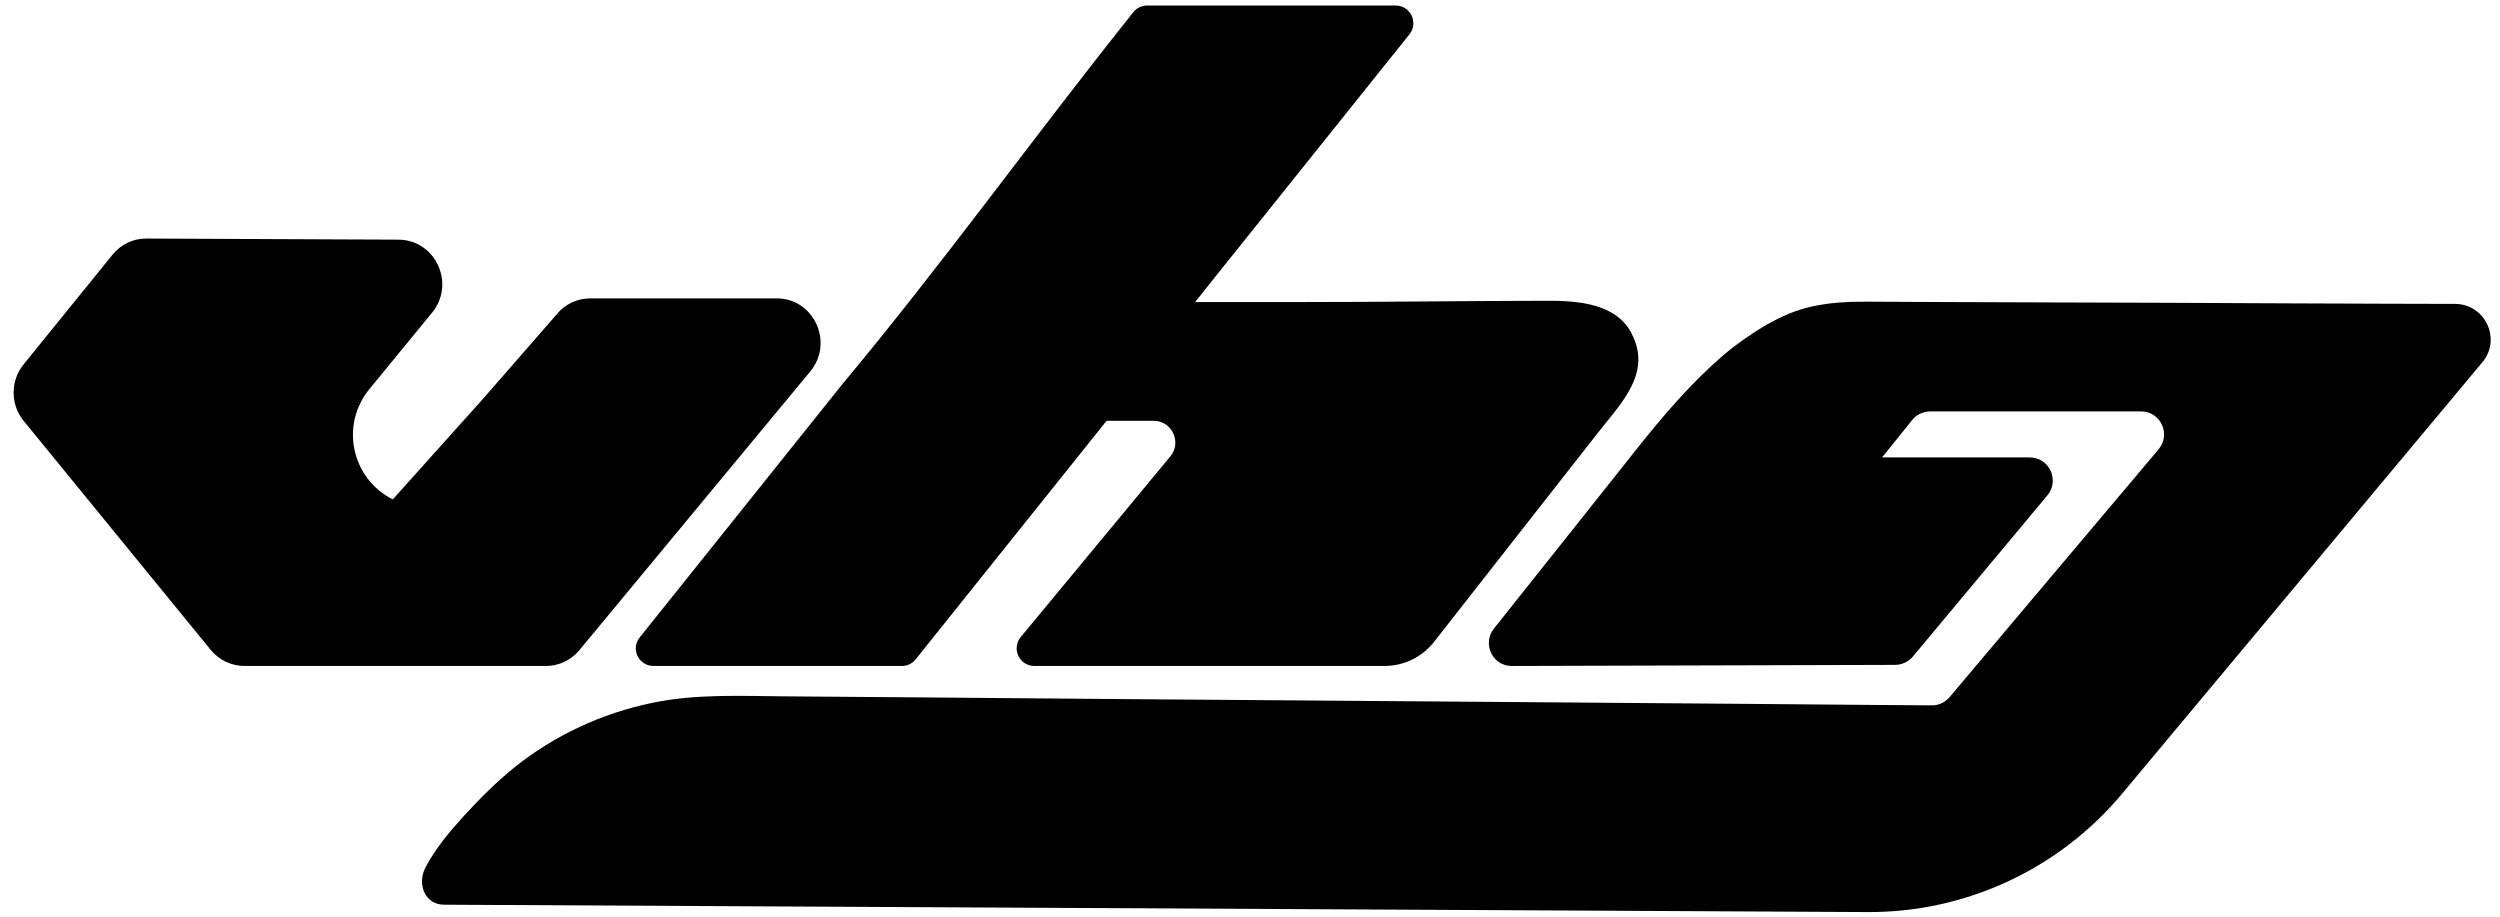
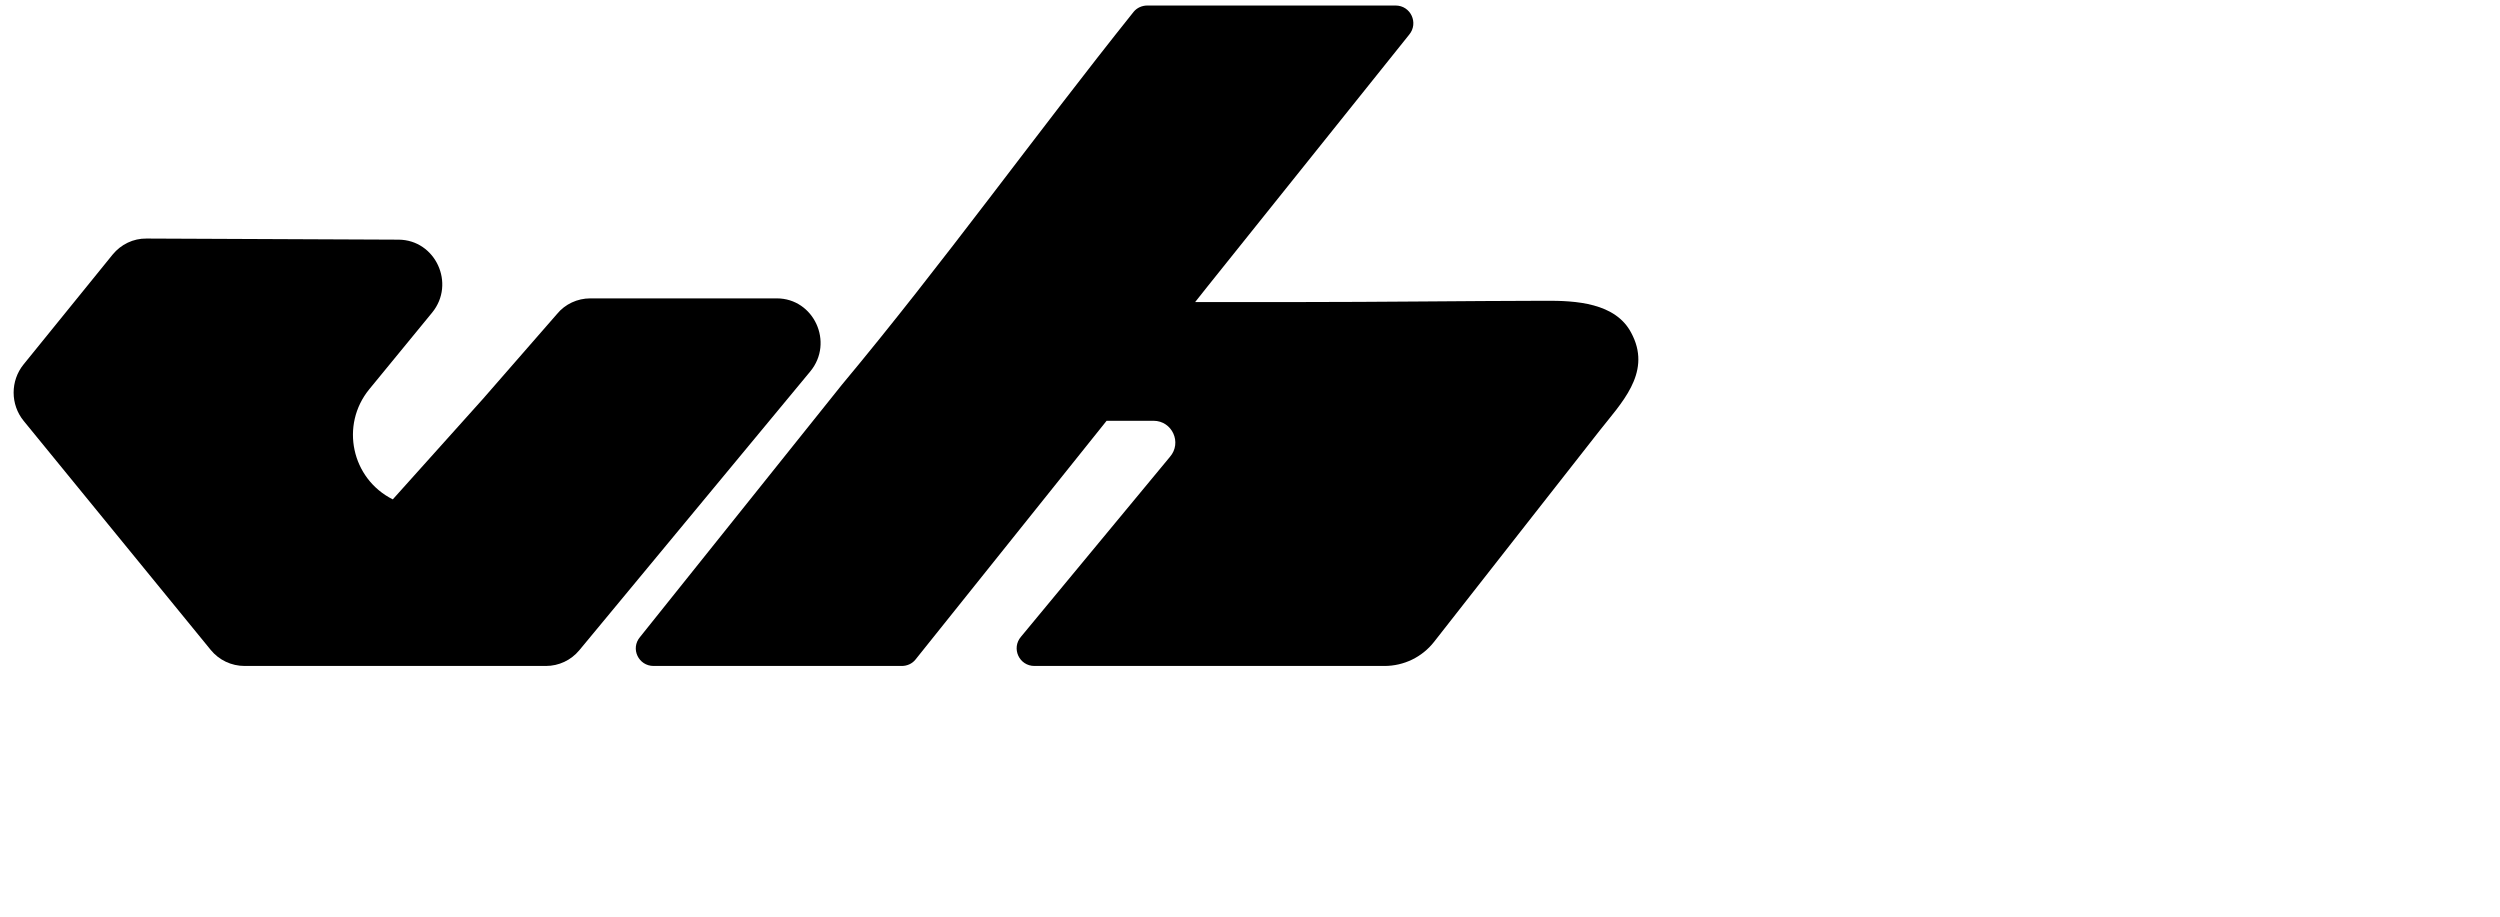
<svg xmlns="http://www.w3.org/2000/svg" height="110" viewBox="0 0 1354 498" width="300">
  <path d="m312.6 353.3 125.5-151.5c13-15.7 2-39.7-18.2-39.7h-101.3c-7 0-13.7 3.1-18.1 8.5l-40.3 46.2-48.9 54.5c-22.4-11.2-28.7-40.3-12.8-59.8l34.2-41.7c12.8-15.7 1.8-39.5-18.3-39.6l-136.9-.6c-7.2-.1-13.9 3.2-18.4 8.7l-48.4 59.7c-7.2 8.9-7.2 21.8.1 30.7l101.6 124.4c4.5 5.5 11.2 8.7 18.4 8.7h163.7c7 0 13.6-3.1 18.1-8.5z" />
  <path d="m345.6 346.1c-5.3 6.3-.8 15.7 7.4 15.7h134.8c2.9 0 5.6-1.2 7.4-3.4l103.9-129.8h25.5c10.1 0 15.6 11.9 8.9 19.6l-80.9 97.7c-5.4 6.3-1 15.9 7.3 15.9h190.1c10.6 0 20.5-4.8 27-13.1q26.6-33.9 53.2-67.9 18.4-23.4 36.7-46.8c11.7-14.9 27.8-30.9 18.1-51.4q-.4-.8-.8-1.6c-8.5-16.6-30.5-17.7-46.8-17.6-44.9.1-89.8.7-134.7.7q-27.8 0-55.5 0c3.9-5 6.2-7.9 6.5-8.2l109.8-137.1c5.2-6.3.8-15.8-7.4-15.8h-134.9c-2.8 0-5.6 1.2-7.4 3.4-53.5 66.9-103.6 136.8-158.5 202.6z" />
-   <path d="m1331.7 165.1q-19.2-.1-38.3-.1-27.3-.1-54.5-.2-31.4-.2-62.9-.3-31.8-.1-63.6-.2-28.3-.1-56.6-.2-20.9-.1-41.9-.2c-15.2-.1-29.4.6-43.8 6.4-9.2 3.8-17.7 9-25.7 14.7-3.5 2.5-6.9 5.1-10.2 7.9-17.9 15.5-32.9 33.1-47.5 51.5q-18.2 22.9-36.3 45.7-16.4 20.5-32.7 41.1l-8.2 10.3c-6.5 8.3-.7 20.4 9.8 20.3l208.2-.6c3.7 0 7.2-1.7 9.6-4.5l73.1-87.6c6.8-8.2 1-20.6-9.6-20.6h-80.2l16.4-20.4c2.4-2.9 6-4.6 9.8-4.6h114.5c10.6 0 16.4 12.4 9.5 20.6l-113.6 134.7c-2.4 2.8-5.9 4.5-9.7 4.4l-27.2-.2q-36-.3-72-.6-51.2-.4-102.3-.8-59-.4-118.1-.9-59.6-.5-119.3-.9-53-.5-106.1-.9-39.2-.3-78.4-.6c-24-.2-48.3-1.4-71.9 3.6-27.1 5.6-52.9 17.6-74.5 34.9-9.9 8-19 17.1-27.6 26.5-7.8 8.6-15.5 17.7-20.9 28.1-4.4 8.5-.7 20.1 10.3 20.1l773.2 4c53.3.3 104-23.3 138.2-64.2l195.8-234.5c10.5-12.5 1.6-31.6-14.8-31.7z" />
</svg>